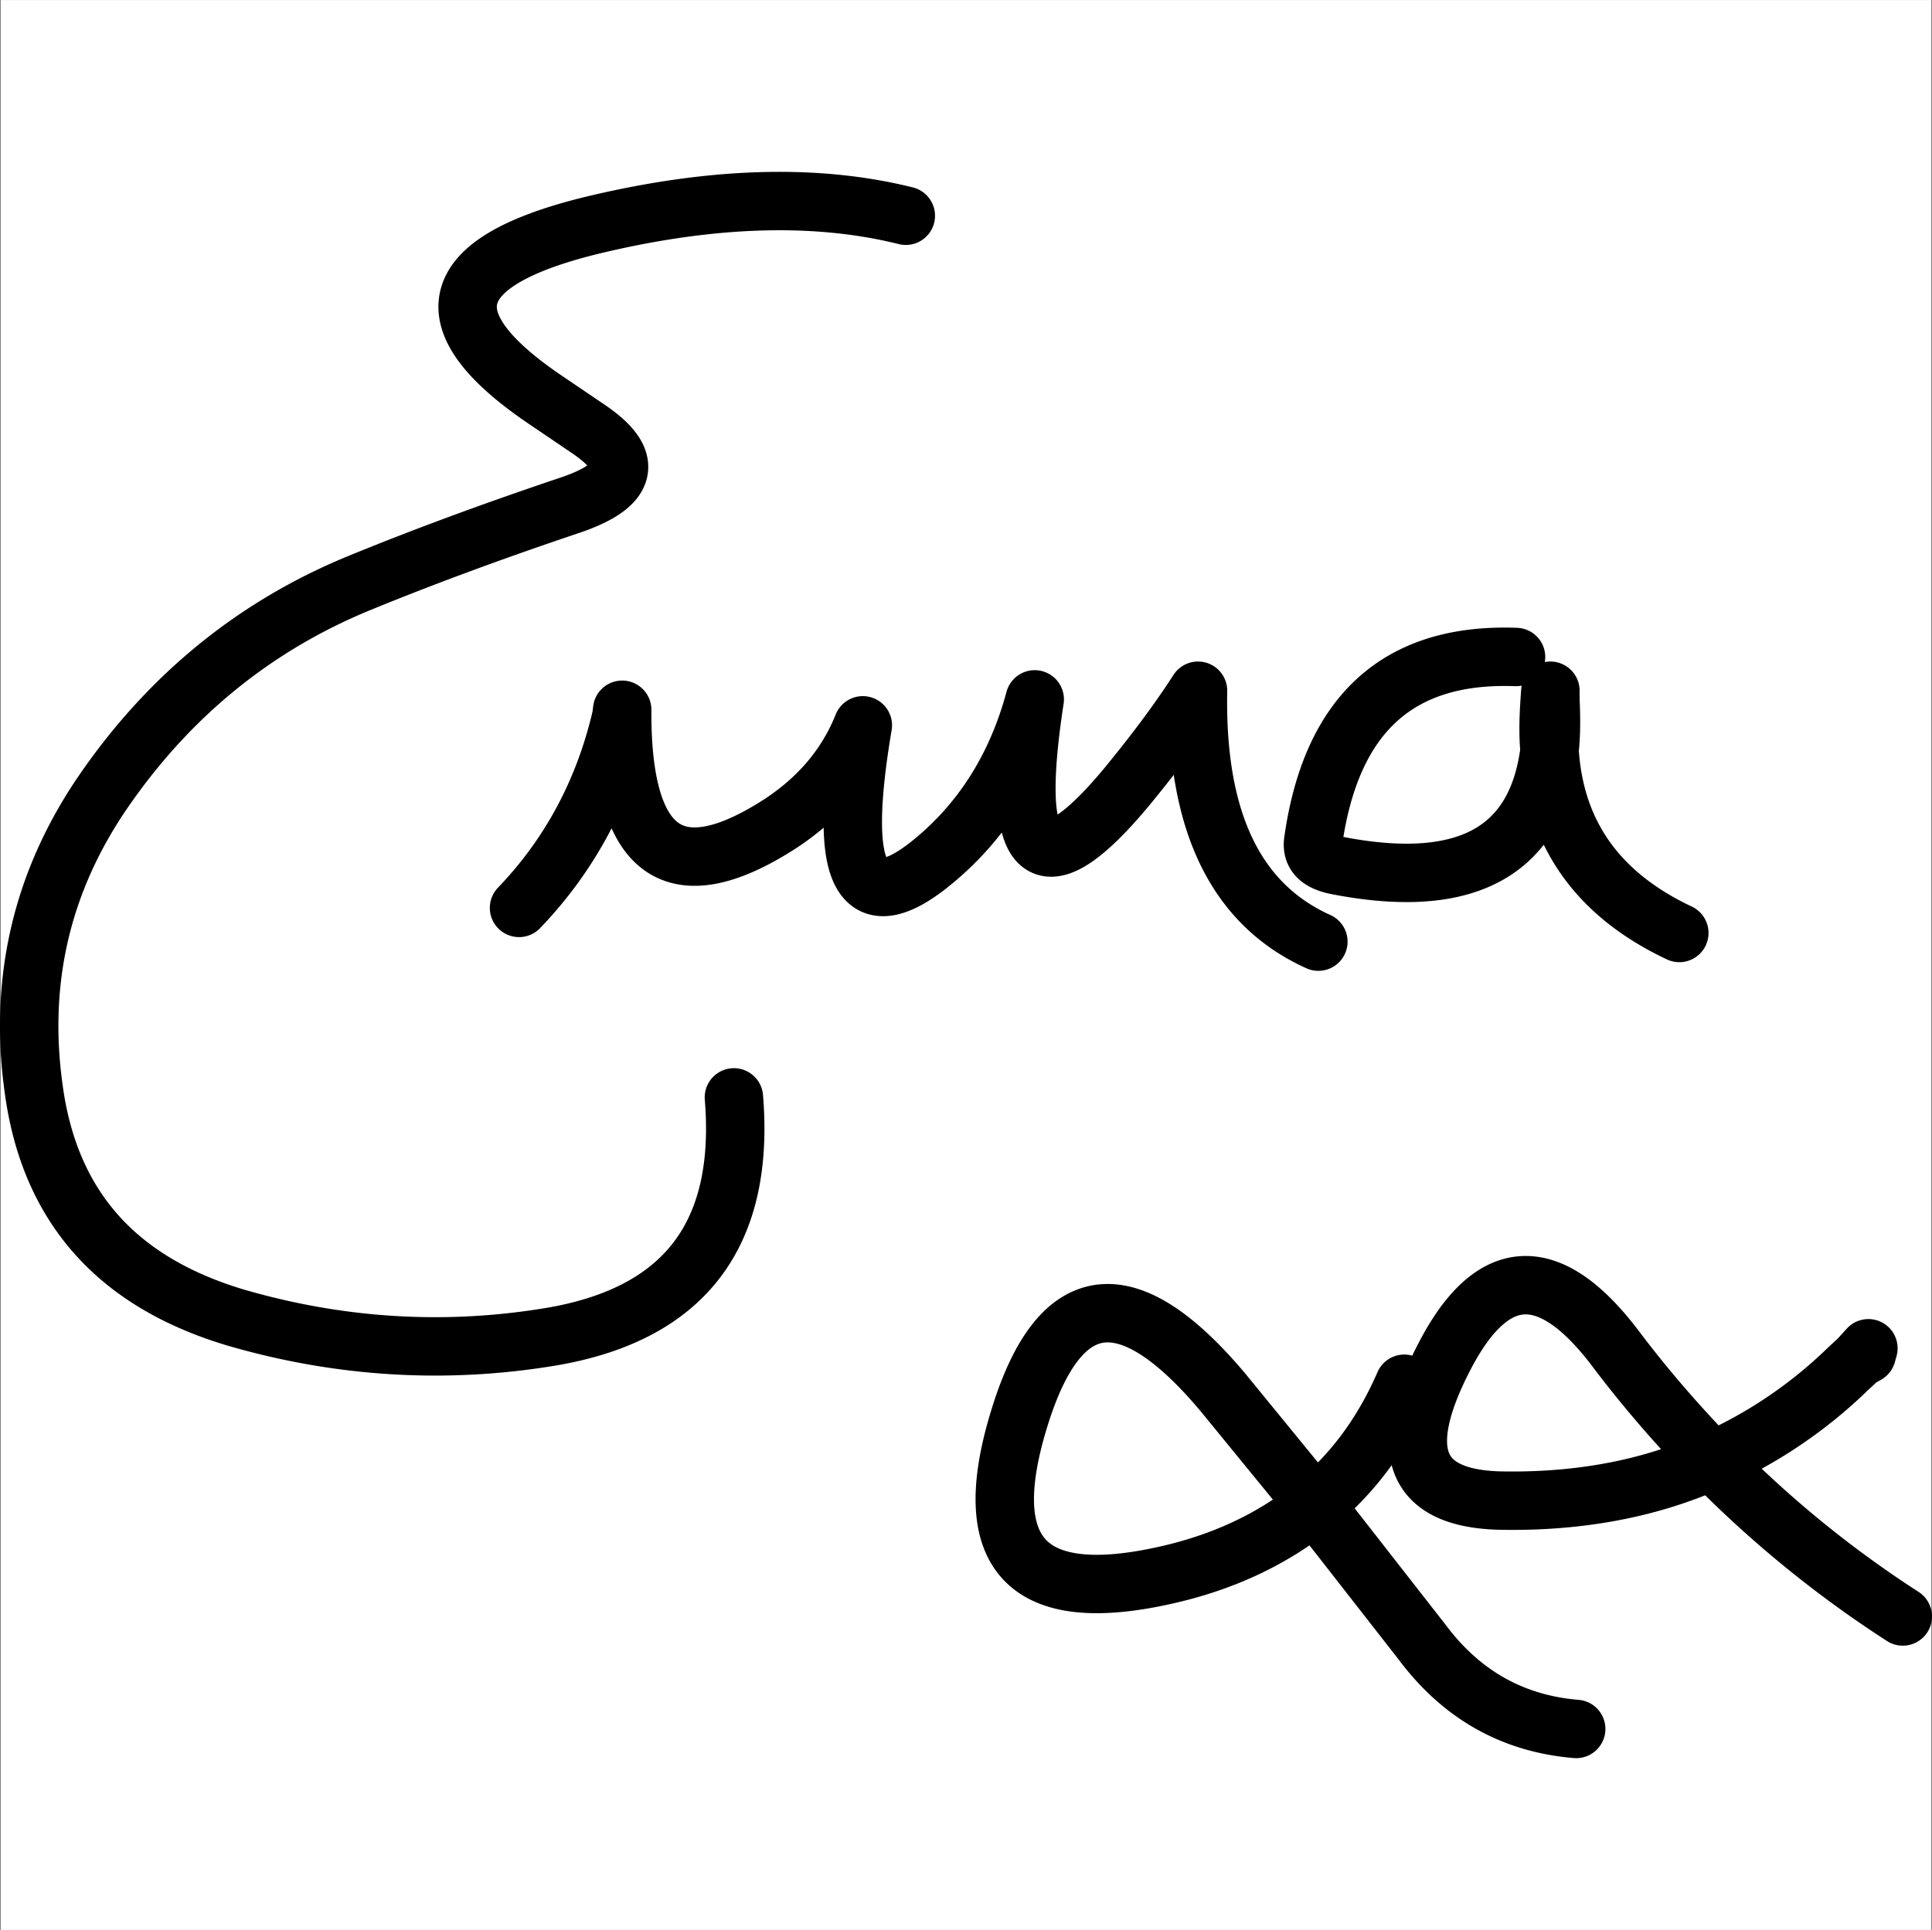
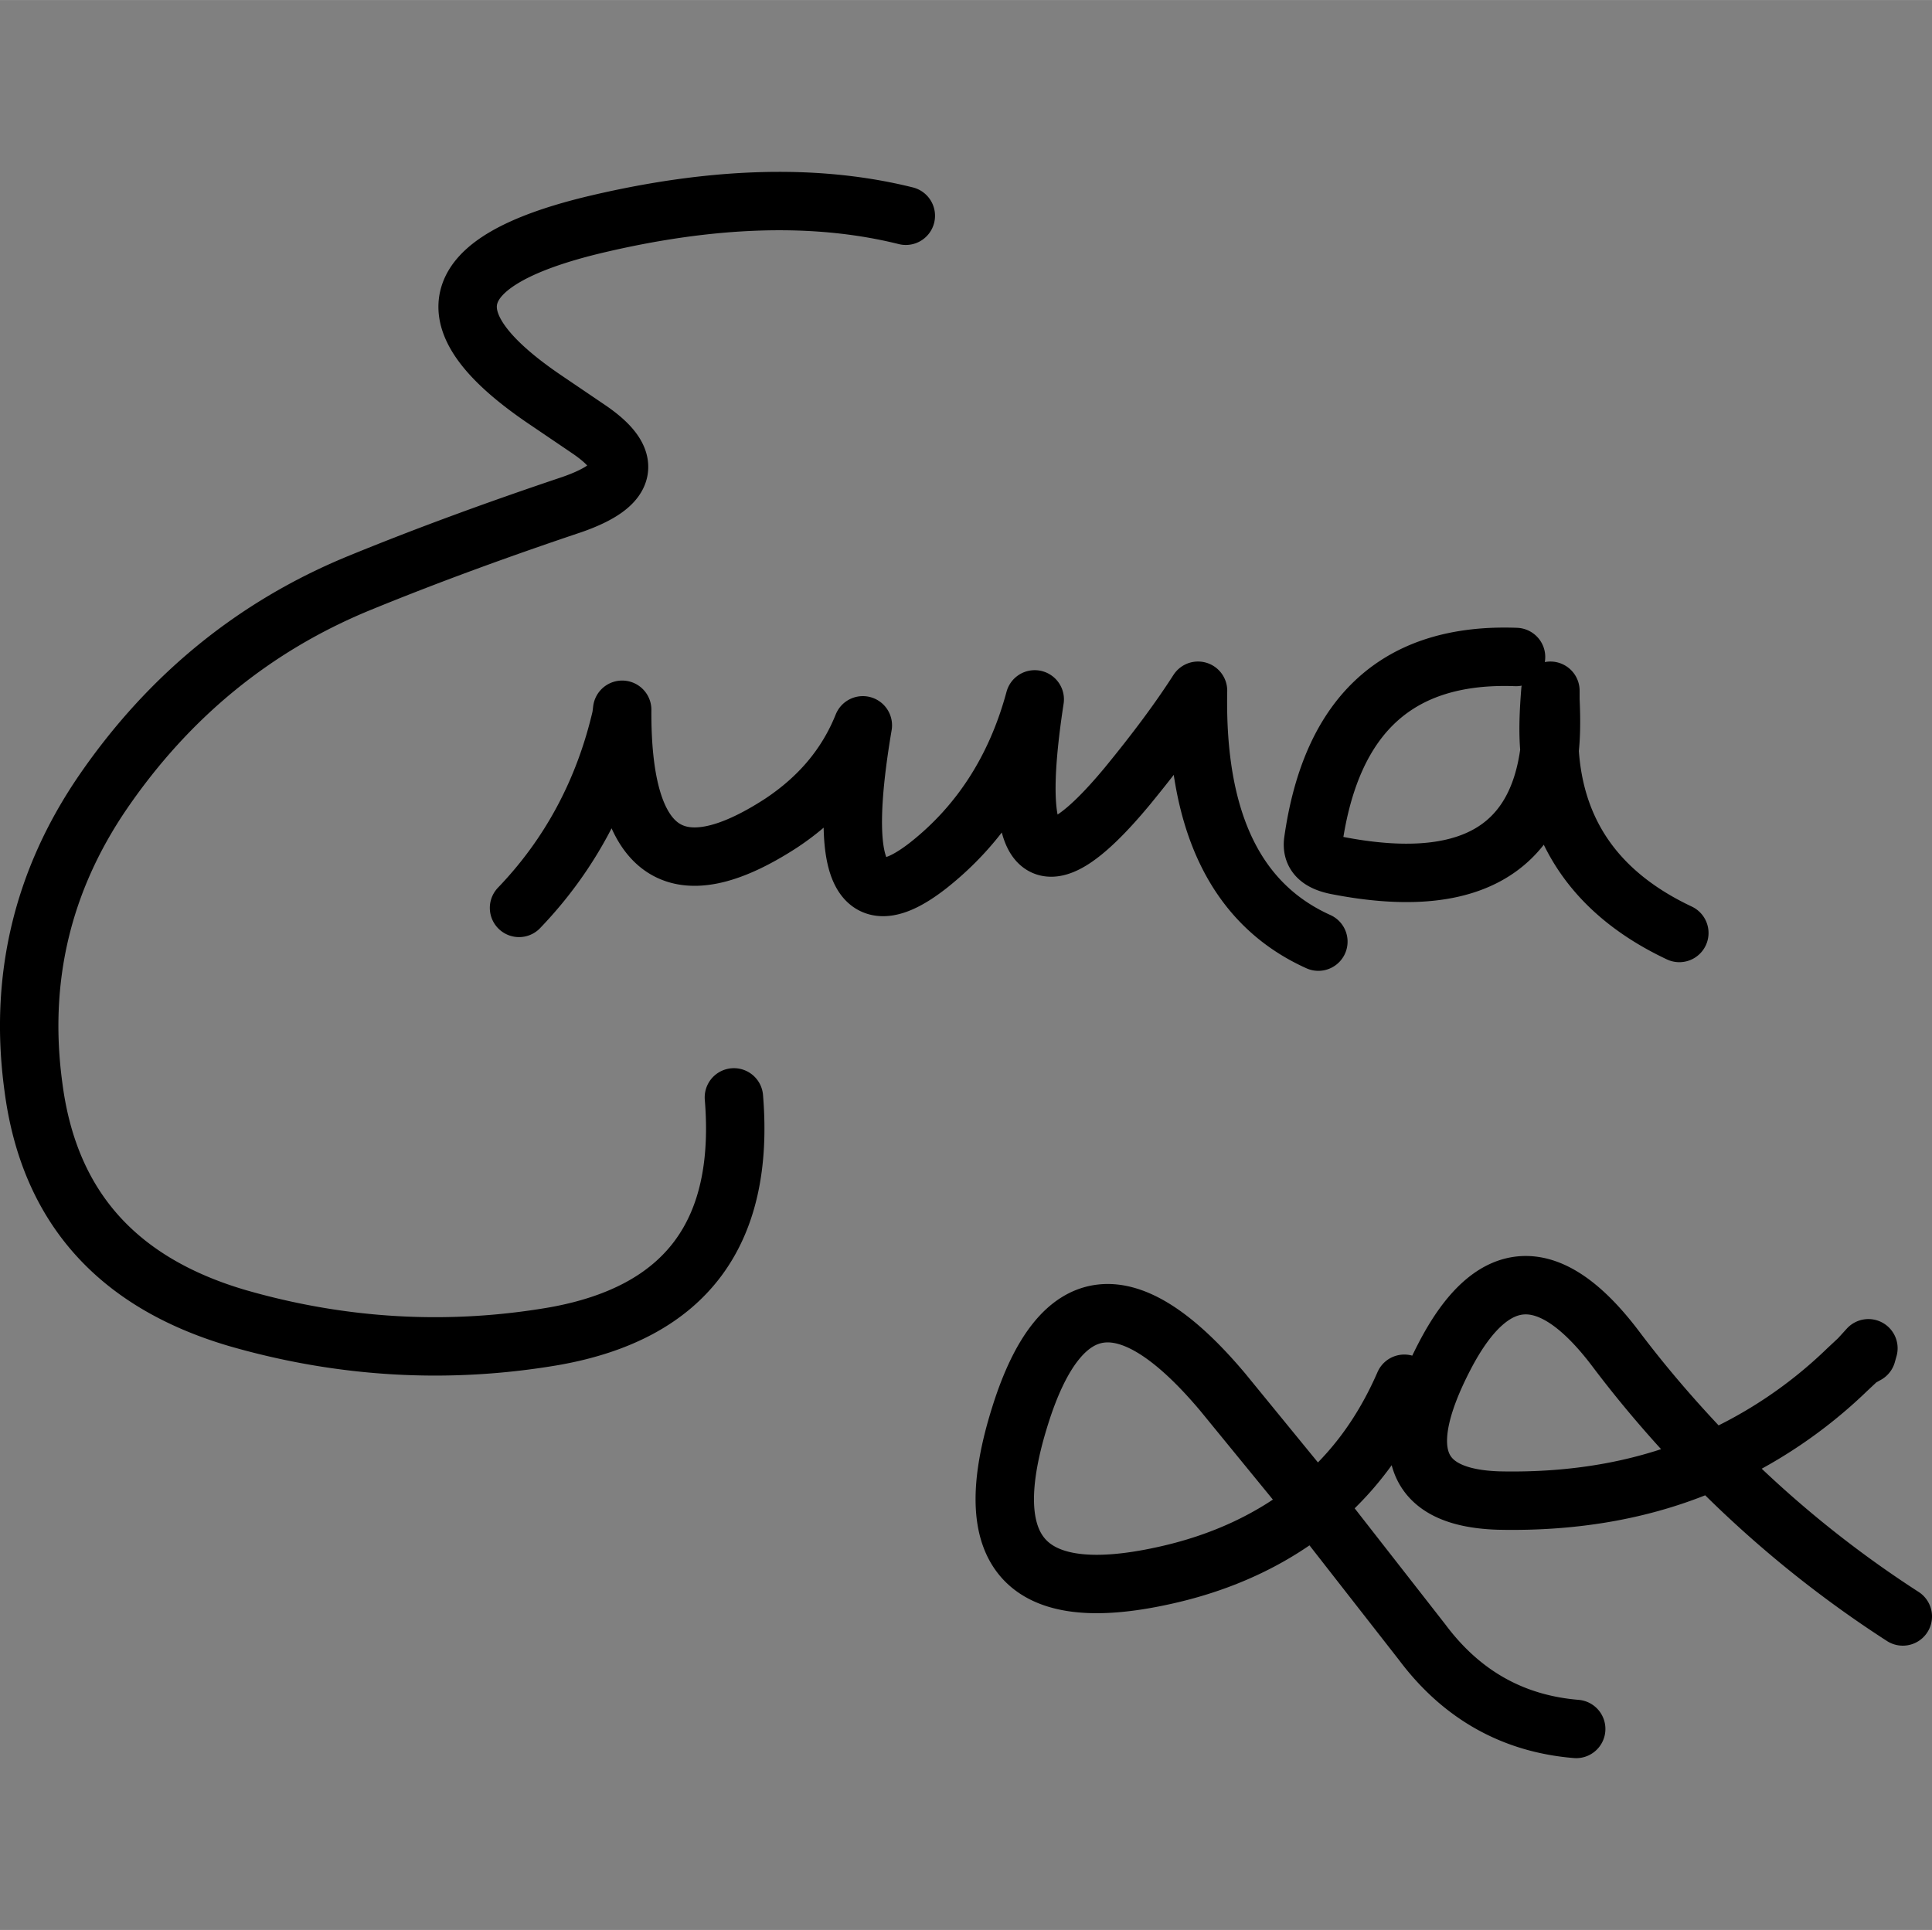
<svg xmlns="http://www.w3.org/2000/svg" width="2500" height="2498" viewBox="0 0 192.919 192.756">
  <rect x="0" y="0" width="192.919" height="192.756" fill="#808080" stroke="none" />
-   <path fill-rule="evenodd" clip-rule="evenodd" fill="#fff" d="M.082 0h192.756v192.756H.082V0z" />
  <path d="M190.003 161.445a110.439 110.439 0 0 1-19.053-15.553m-16.221-70.945c.172-1.555.172-3.197.086-5.098m0 0v-.864m0 0c-.172 2.16-.257 4.147-.086 5.962m30.897 60.748l.772-.432.171-.605-.943 1.037zm-14.676 10.198a46.362 46.362 0 0 0 13.475-9.074m0-.001l1.201-1.123m-14.676 10.198c-6.351 2.852-13.474 4.146-21.284 3.975-8.496-.26-10.298-5.012-5.406-14.432 4.806-9.246 10.556-9.418 17.164-.605 3.004 3.976 6.179 7.605 9.526 11.062m-39.65 4.406l10.729 13.74m-.001 0c3.947 5.271 9.098 8.123 15.362 8.641m10.298-79.5c-8.066-3.802-12.443-9.851-12.959-18.233M73.284 109.6c1.116 13.564-4.806 21.516-17.937 23.85-10.557 1.814-21.198 1.209-31.669-1.816-12.015-3.543-18.795-11.146-20.34-23.072-1.458-10.716.859-20.566 6.953-29.467C16.813 69.589 25.31 62.59 35.779 58.27c6.952-2.852 14.076-5.444 21.284-7.864 5.75-1.987 6.266-4.493 1.631-7.604m0-.001l-4.205-2.852m0 .001C42.731 32 44.276 26.124 59.123 22.495c11.845-2.852 22.314-3.197 31.326-.95m41.195 72.499c-8.239-3.716-12.272-12.012-12.016-25.06-1.887 2.938-4.205 6.049-7.037 9.505-8.668 10.457-11.758 7.604-9.269-8.641-1.888 7-5.493 12.53-10.642 16.591-6.866 5.357-9.012.691-6.523-13.999-1.63 4.061-4.377 7.259-8.152 9.765-10.643 6.913-15.963 3.111-15.878-11.32m0 .001l-.085.691m0 0c-1.717 7.432-5.149 13.826-10.214 19.098m102.901-15.728c-1.287 10.111-8.324 14-21.198 11.493-1.802-.346-2.574-1.124-2.403-2.419 1.803-12.789 8.583-18.838 20.255-18.406M131.3 150.299l-9.183-11.234m0-.001c-9.44-11.232-16.221-10.541-20.254 2.334-4.291 13.652.429 19.01 14.246 15.986 6.008-1.297 11.071-3.717 15.19-7.086m8.927-12.097c-2.146 4.926-5.063 8.9-8.926 12.098" fill="none" stroke="#000" stroke-width="5.833" stroke-linecap="round" stroke-linejoin="round" stroke-miterlimit="2.613" />
</svg>